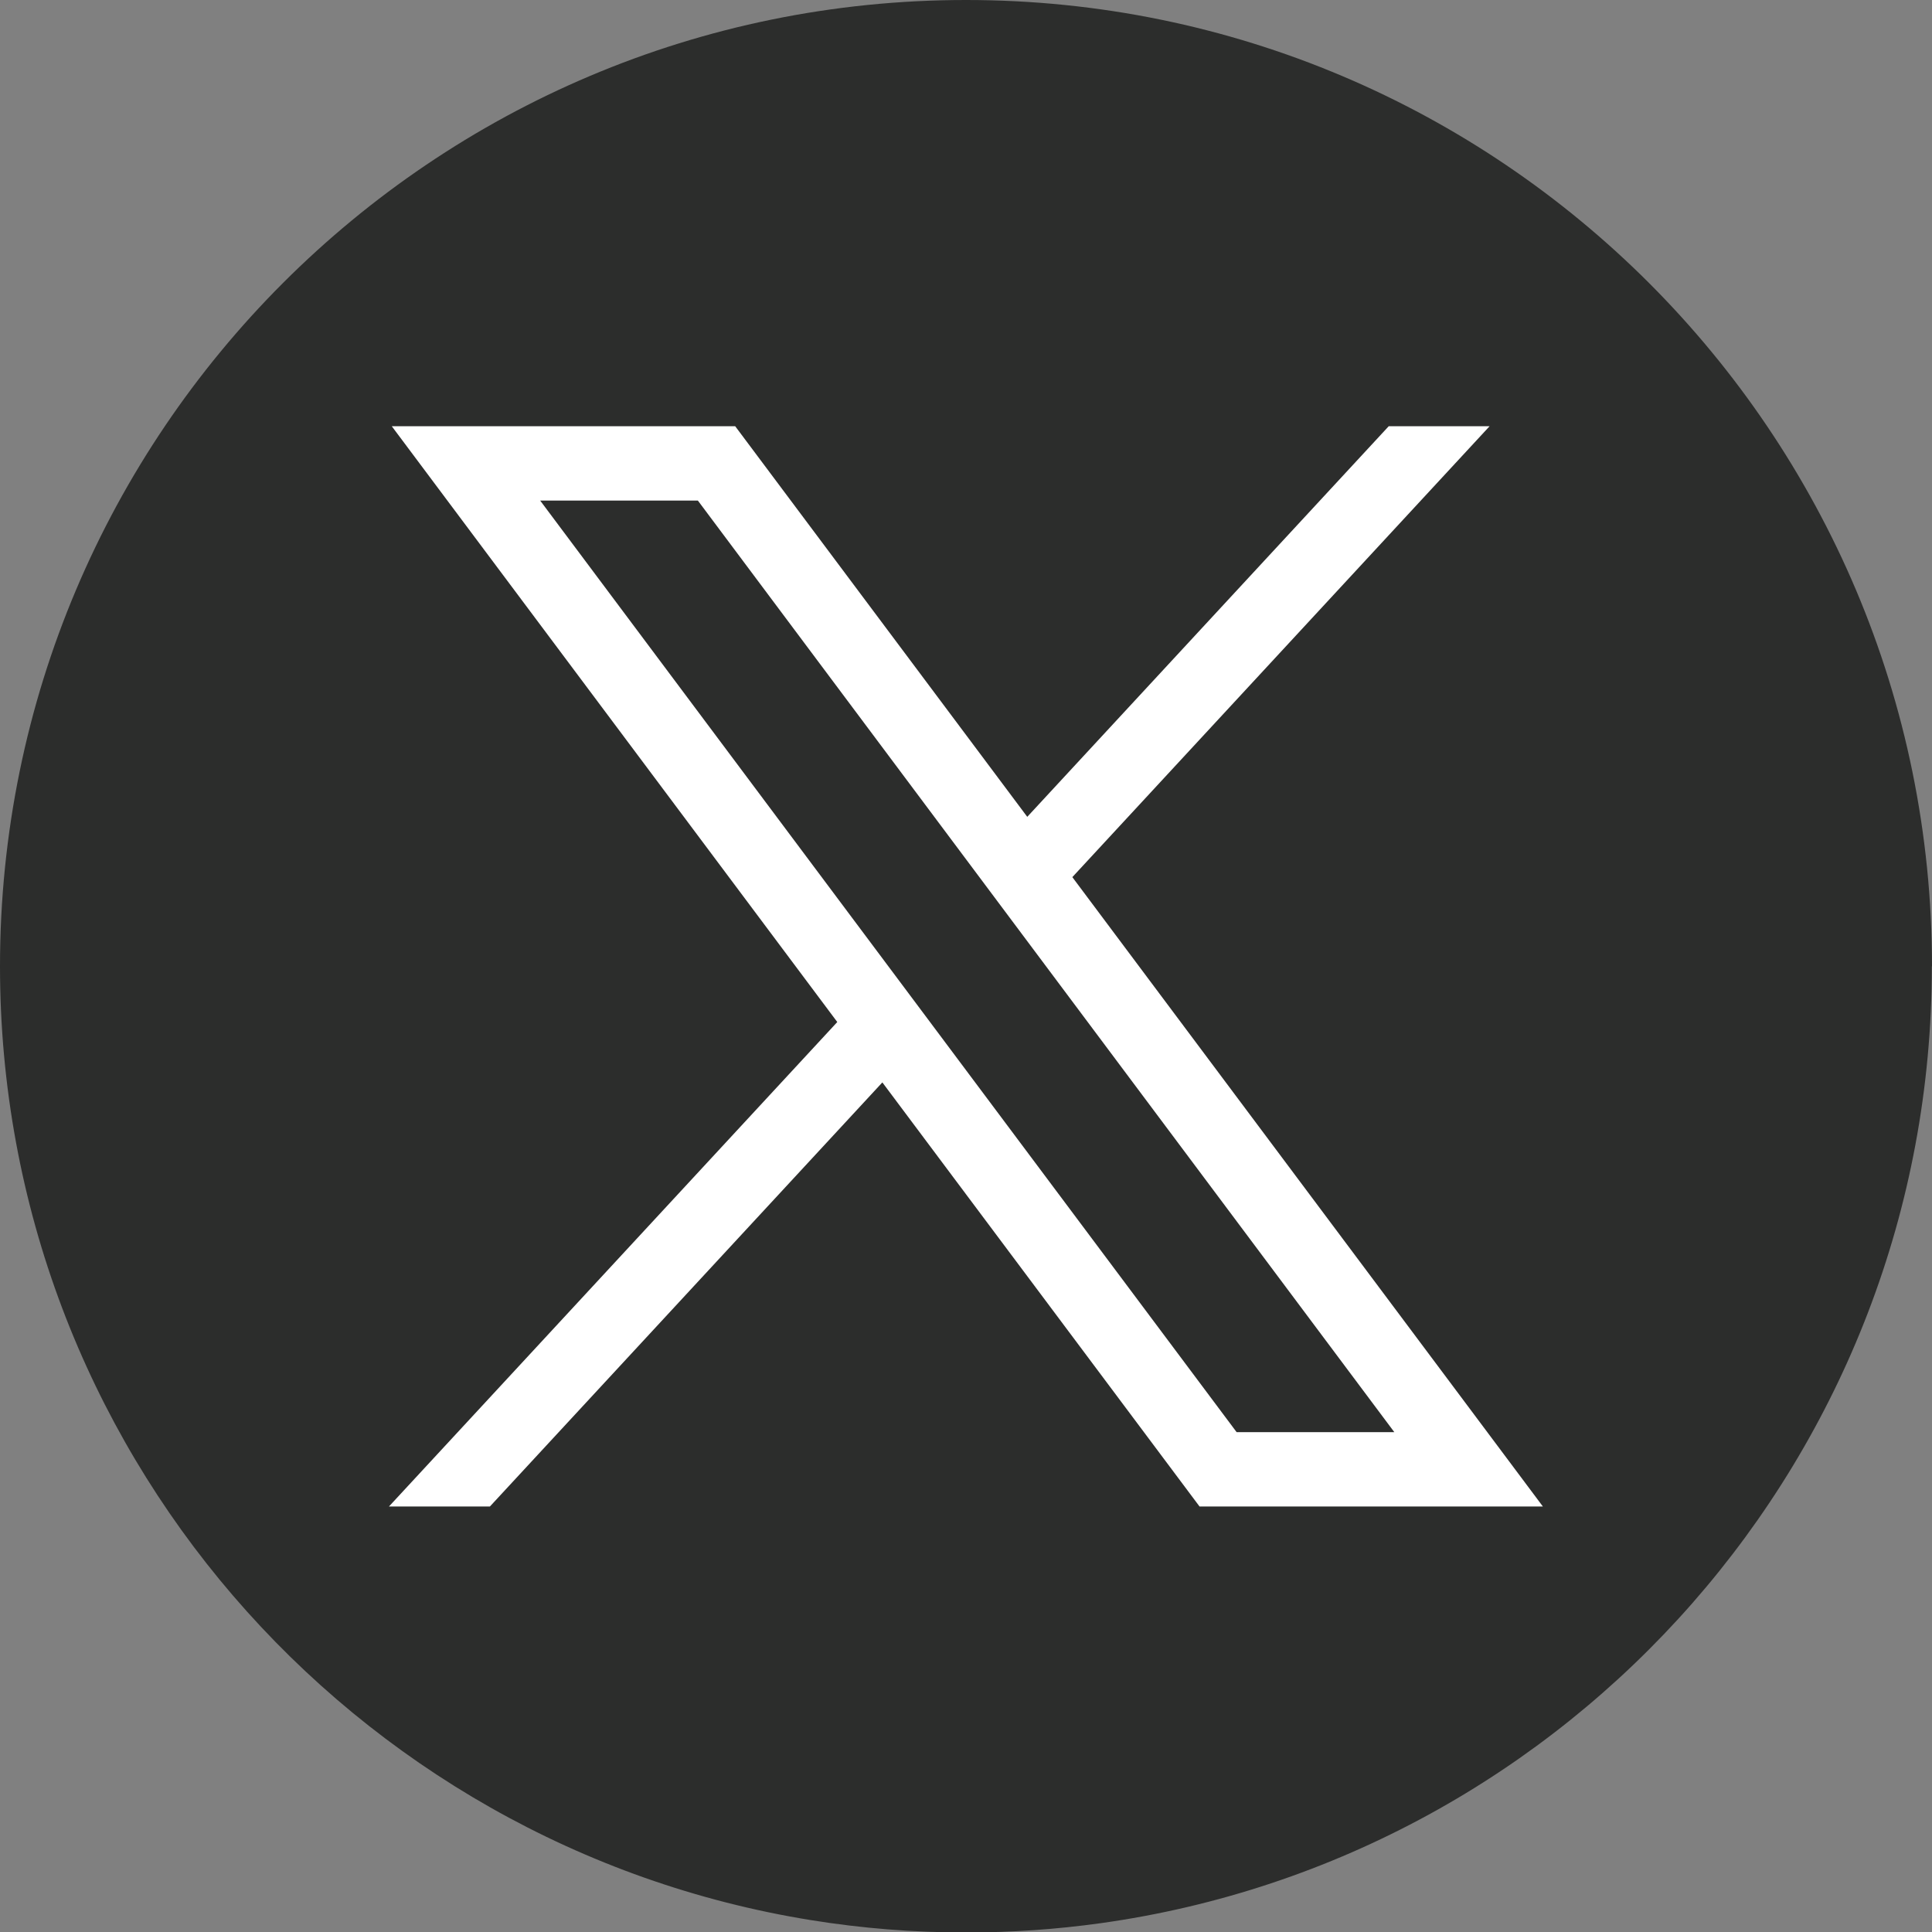
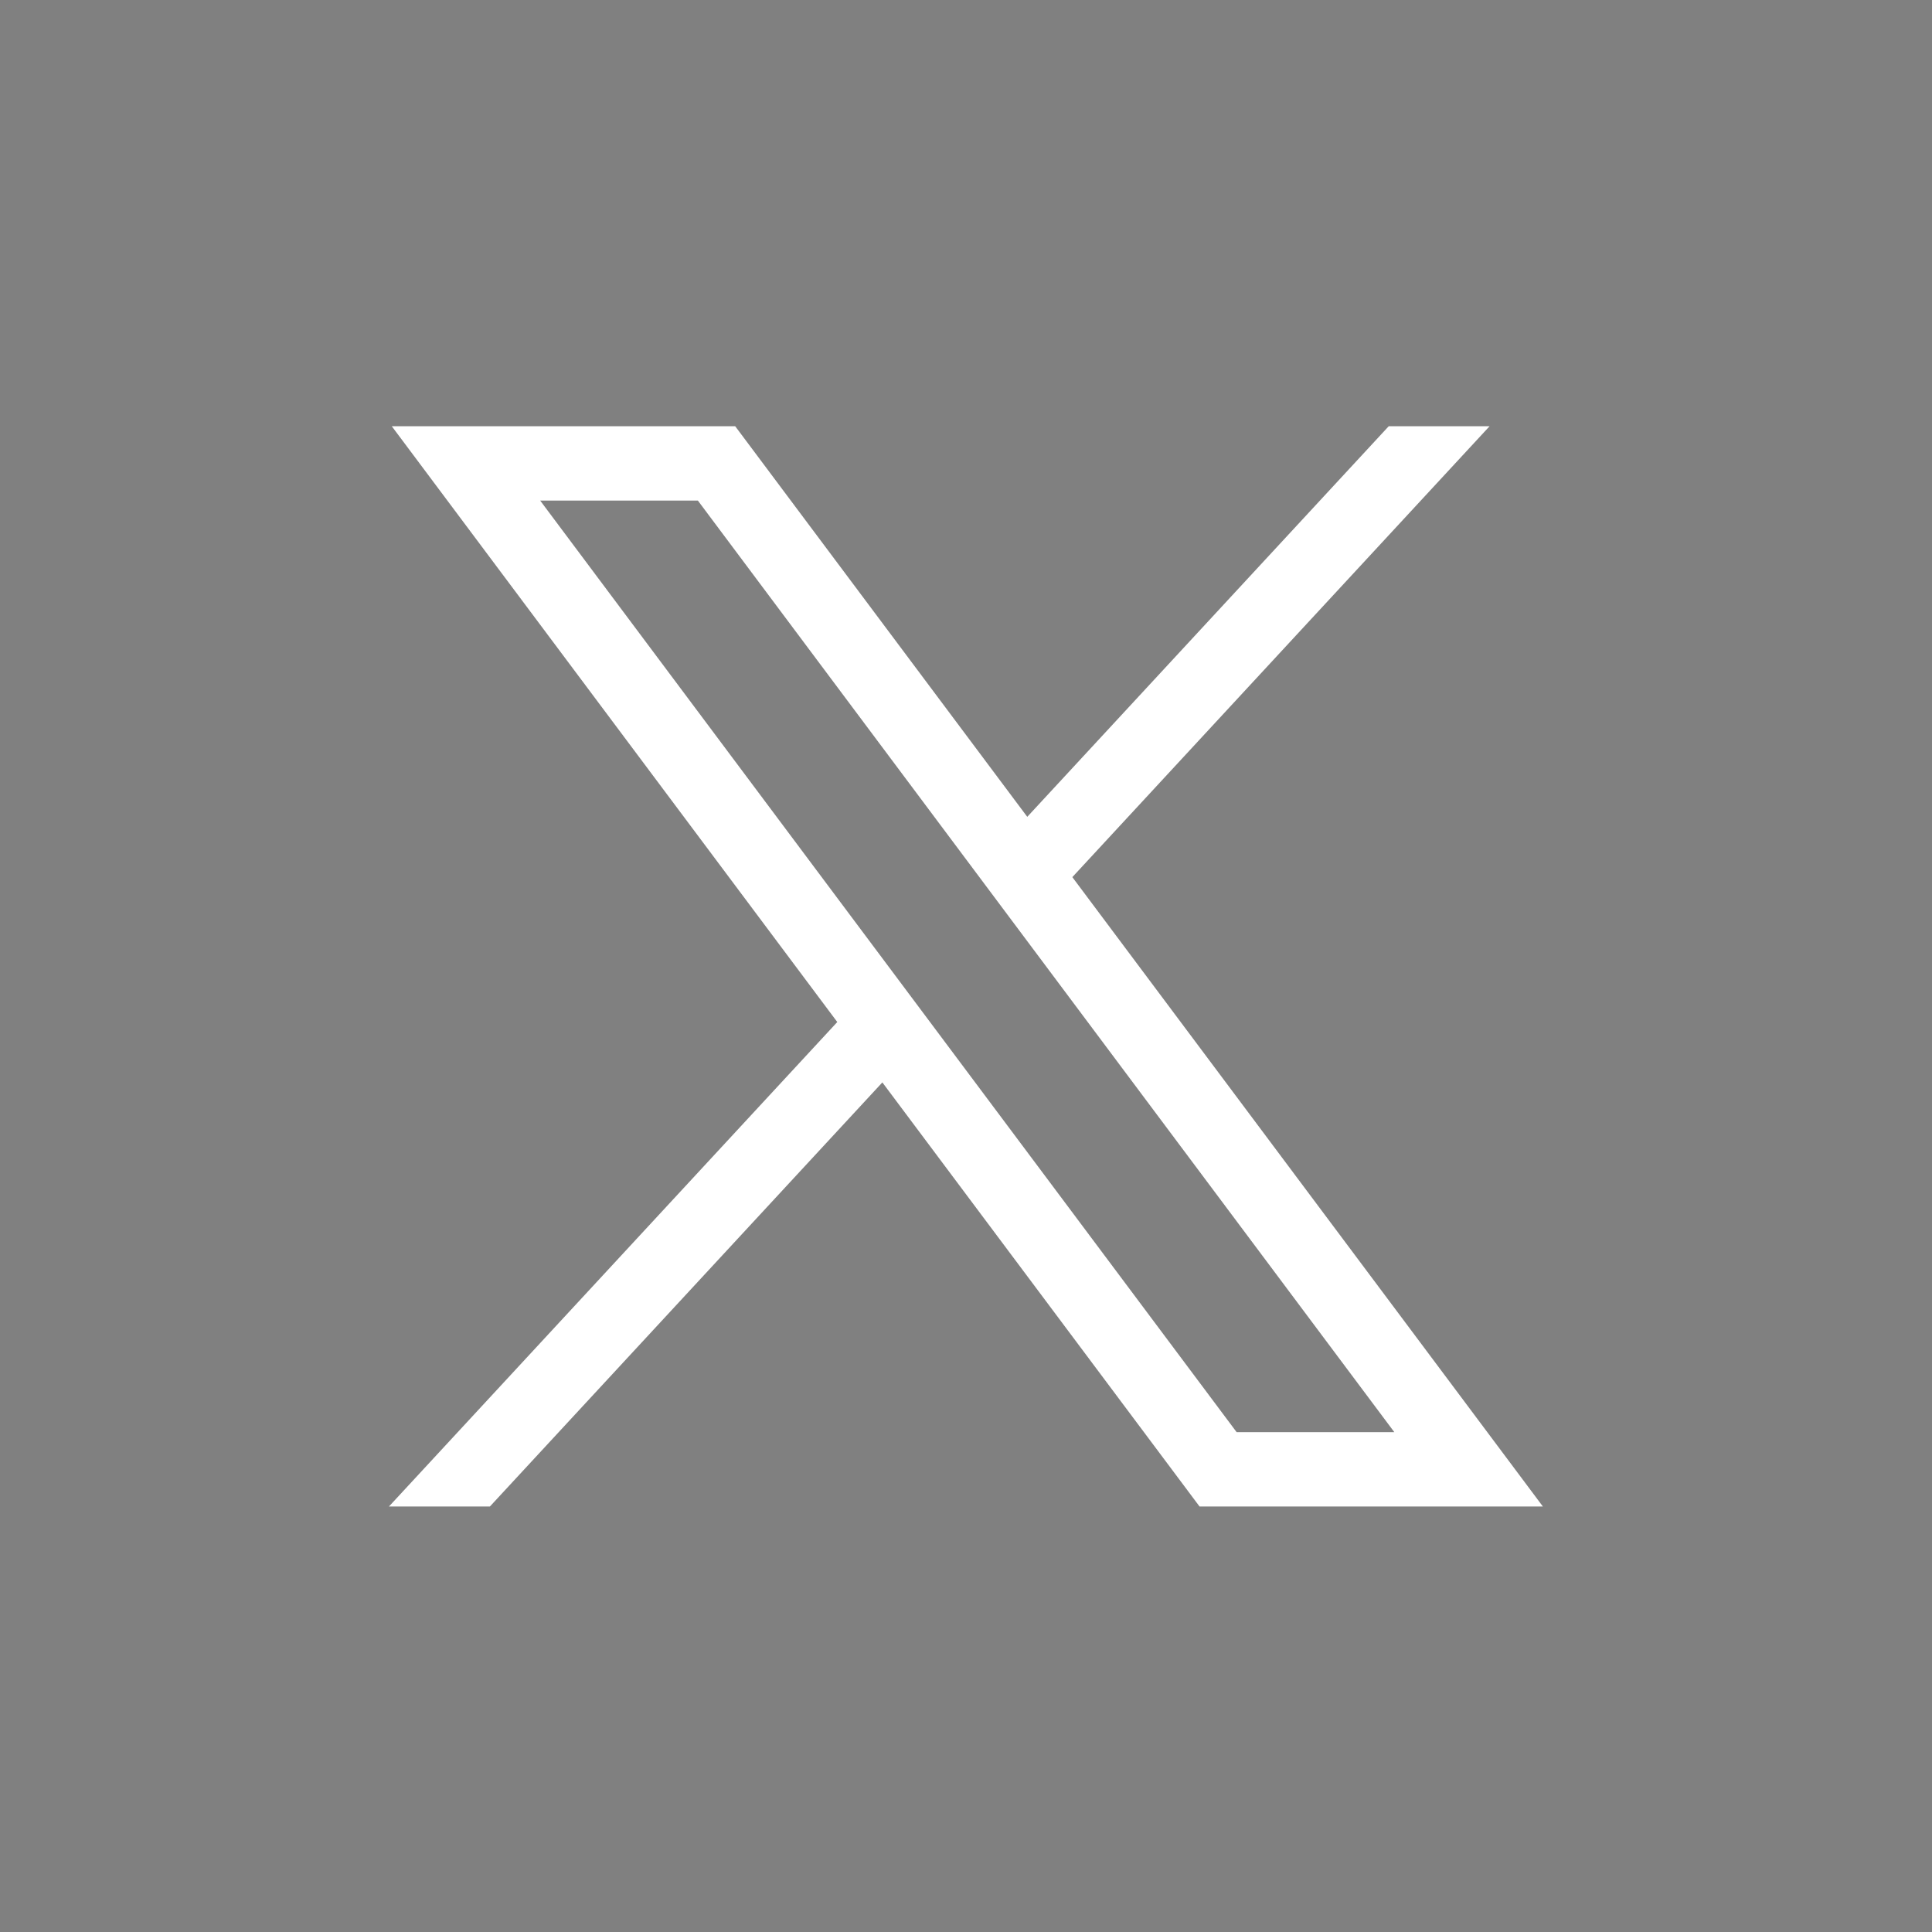
<svg xmlns="http://www.w3.org/2000/svg" width="24" height="24" viewBox="0 0 24 24" fill="none">
  <rect x="0" y="0" width="24" height="24" fill="#808080" stroke="none" />
  <g id="Group">
-     <path id="Vector" d="M23.998 12.004C23.998 18.066 19.506 23.078 13.67 23.891C13.124 23.967 12.566 24.006 11.999 24.006C11.345 24.006 10.703 23.954 10.077 23.853C4.364 22.933 0 17.977 0 12.004C0 5.374 5.373 0 12 0C18.627 0 24 5.374 24 12.004H23.998Z" fill="#2C2D2C" />
    <g id="layer1">
      <path id="path1009" d="M4.867 5.295L10.401 12.696L4.832 18.714H6.086L10.961 13.446L14.901 18.714H19.166L13.321 10.896L18.504 5.295H17.251L12.761 10.147L9.133 5.295H4.867H4.867ZM6.71 6.218H8.669L17.321 17.791H15.362L6.71 6.218Z" fill="white" />
    </g>
  </g>
</svg>